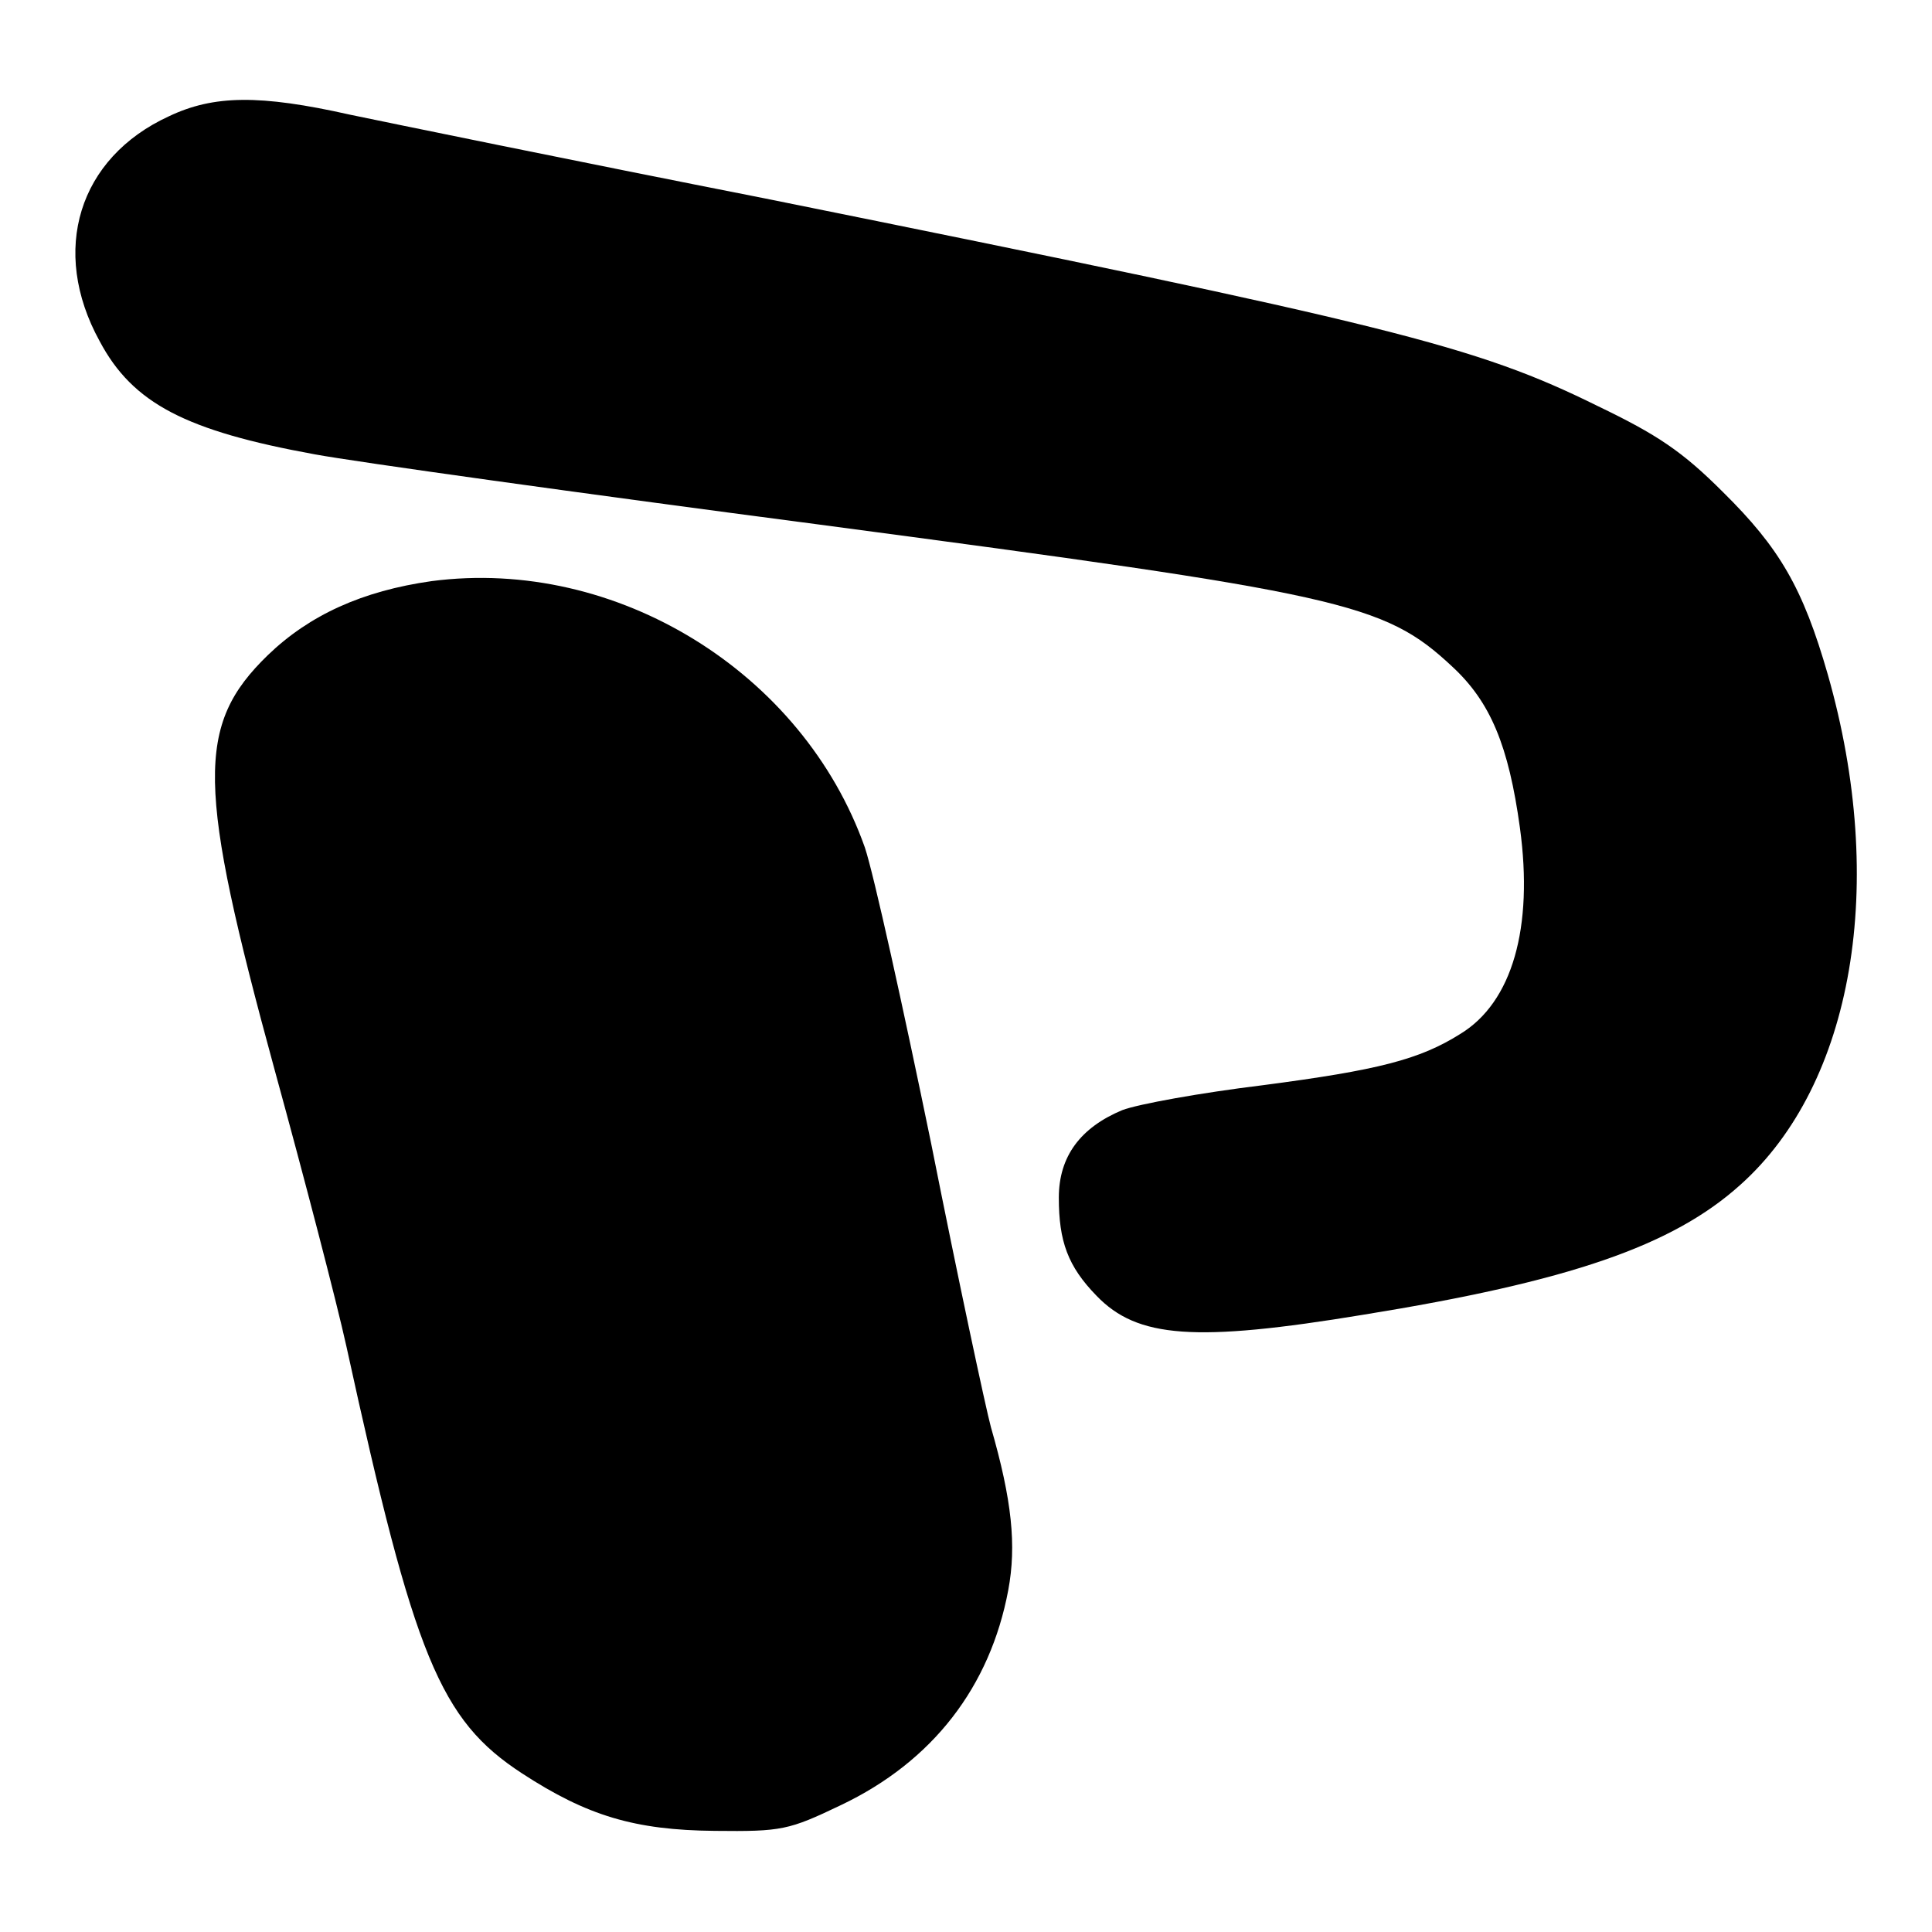
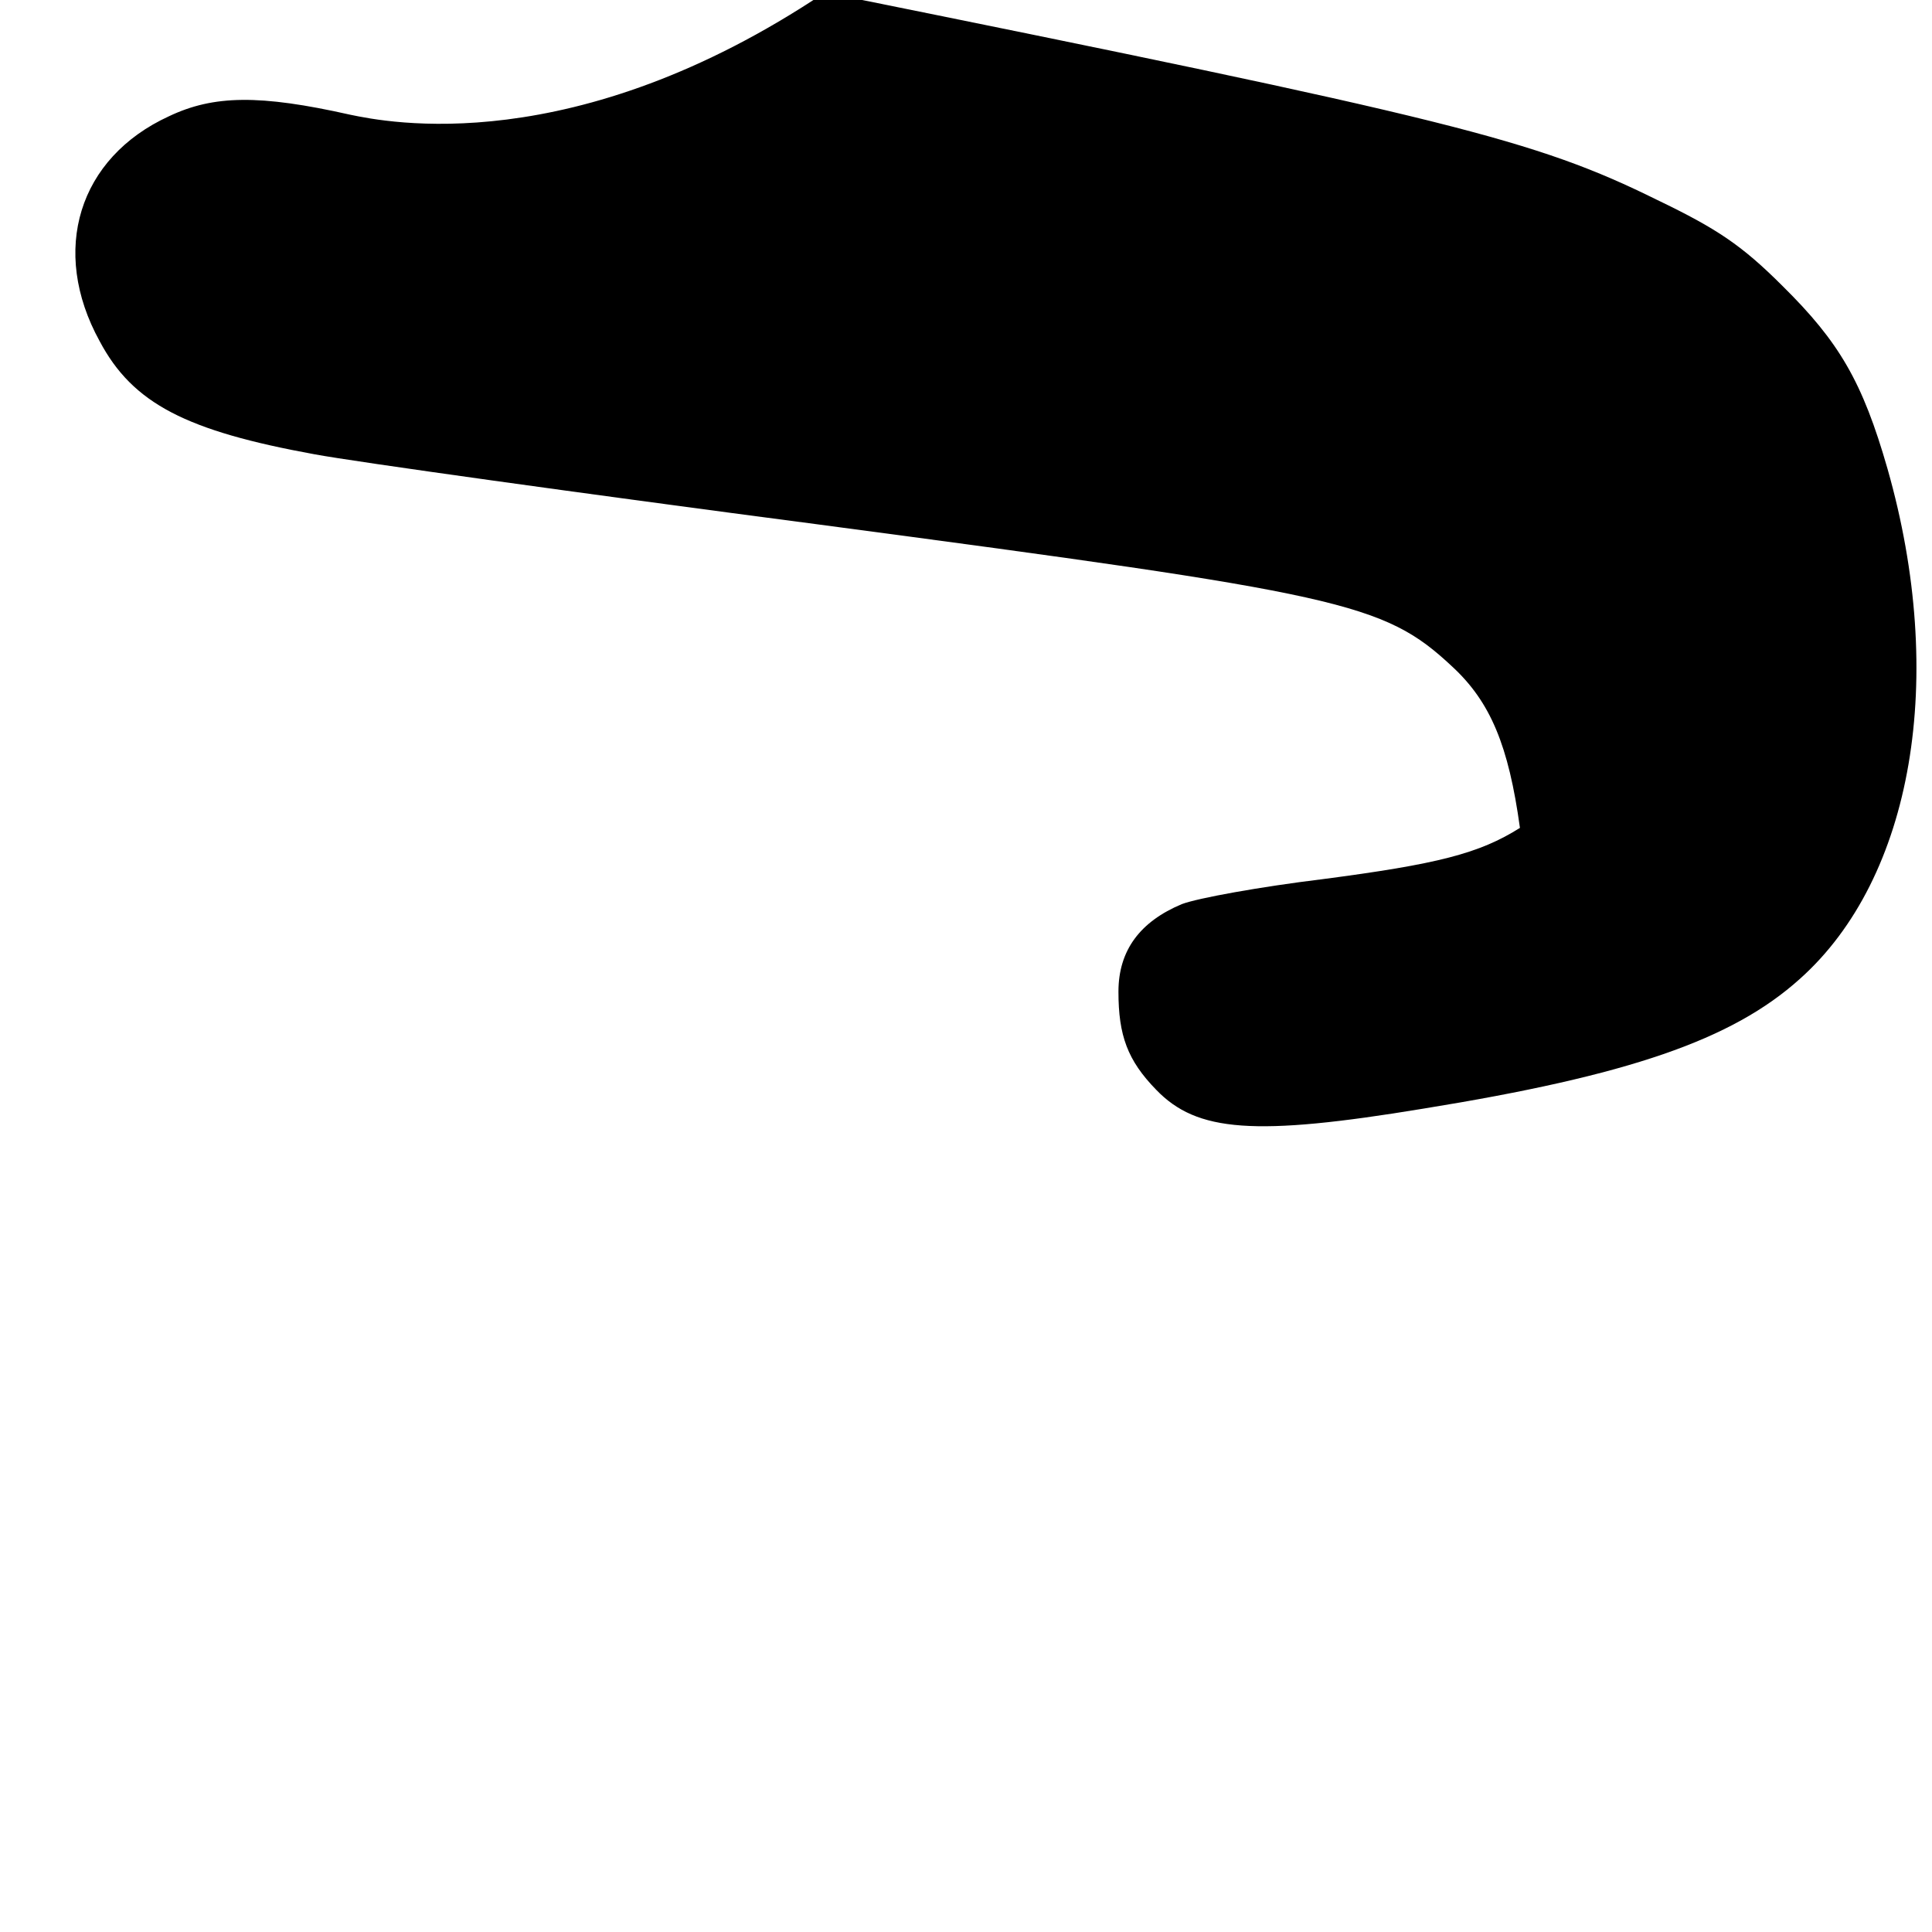
<svg xmlns="http://www.w3.org/2000/svg" version="1.1" x="0px" y="0px" viewBox="0 0 256 256" enable-background="new 0 0 256 256" xml:space="preserve">
  <g>
    <g>
-       <path fill="#000000" d="M22.4,15.4c-12,5.5-15.8,17.8-9.2,29.8c4.4,8.3,11.5,11.9,28.5,15c5.4,1,35.5,5.2,66.8,9.3  c69.3,9.2,74.8,10.3,83.9,18.8c5.1,4.7,7.5,10.5,9,21.4c1.8,13.2-1,23.1-7.9,27.3c-5.4,3.4-10.9,4.8-26.2,6.8  c-8.2,1-16.5,2.5-18.6,3.3c-5.5,2.3-8.4,6.1-8.4,11.6c0,5.8,1.2,9.1,5,13c5.4,5.6,13,6.2,35.4,2.5c27.2-4.4,40.9-9.1,49.9-17.2  c15-13.4,19.5-39.9,11.6-67.6c-3.3-11.5-6.4-16.8-13.9-24.2c-5.4-5.4-8.7-7.6-16.6-11.4c-16.2-8-27.1-10.7-110.3-27.5  C76,21.3,51.2,16.2,46.4,15.2C34.4,12.5,28.3,12.6,22.4,15.4z" />
-       <path fill="#000000" d="M57.2,77C48,78.3,41,81.5,35.5,86.8c-9.6,9.3-9.4,17.3,0.9,55c3.9,14.2,8.2,30.7,9.5,36.6  c9,41.2,12.4,49.5,23.3,56.6c8.6,5.6,14.9,7.5,25.5,7.6c8.9,0.1,9.8-0.1,16.7-3.4c12.2-5.8,19.8-15.7,22.2-28.5  c1.1-5.9,0.5-11.9-2.3-21.6c-0.7-2.6-4.3-19.4-7.9-37.5c-3.7-18-7.6-35.7-8.8-39.3C106.4,89.1,81.7,73.8,57.2,77z" />
+       <path fill="#000000" d="M22.4,15.4c-12,5.5-15.8,17.8-9.2,29.8c4.4,8.3,11.5,11.9,28.5,15c5.4,1,35.5,5.2,66.8,9.3  c69.3,9.2,74.8,10.3,83.9,18.8c5.1,4.7,7.5,10.5,9,21.4c-5.4,3.4-10.9,4.8-26.2,6.8  c-8.2,1-16.5,2.5-18.6,3.3c-5.5,2.3-8.4,6.1-8.4,11.6c0,5.8,1.2,9.1,5,13c5.4,5.6,13,6.2,35.4,2.5c27.2-4.4,40.9-9.1,49.9-17.2  c15-13.4,19.5-39.9,11.6-67.6c-3.3-11.5-6.4-16.8-13.9-24.2c-5.4-5.4-8.7-7.6-16.6-11.4c-16.2-8-27.1-10.7-110.3-27.5  C76,21.3,51.2,16.2,46.4,15.2C34.4,12.5,28.3,12.6,22.4,15.4z" />
    </g>
  </g>
</svg>